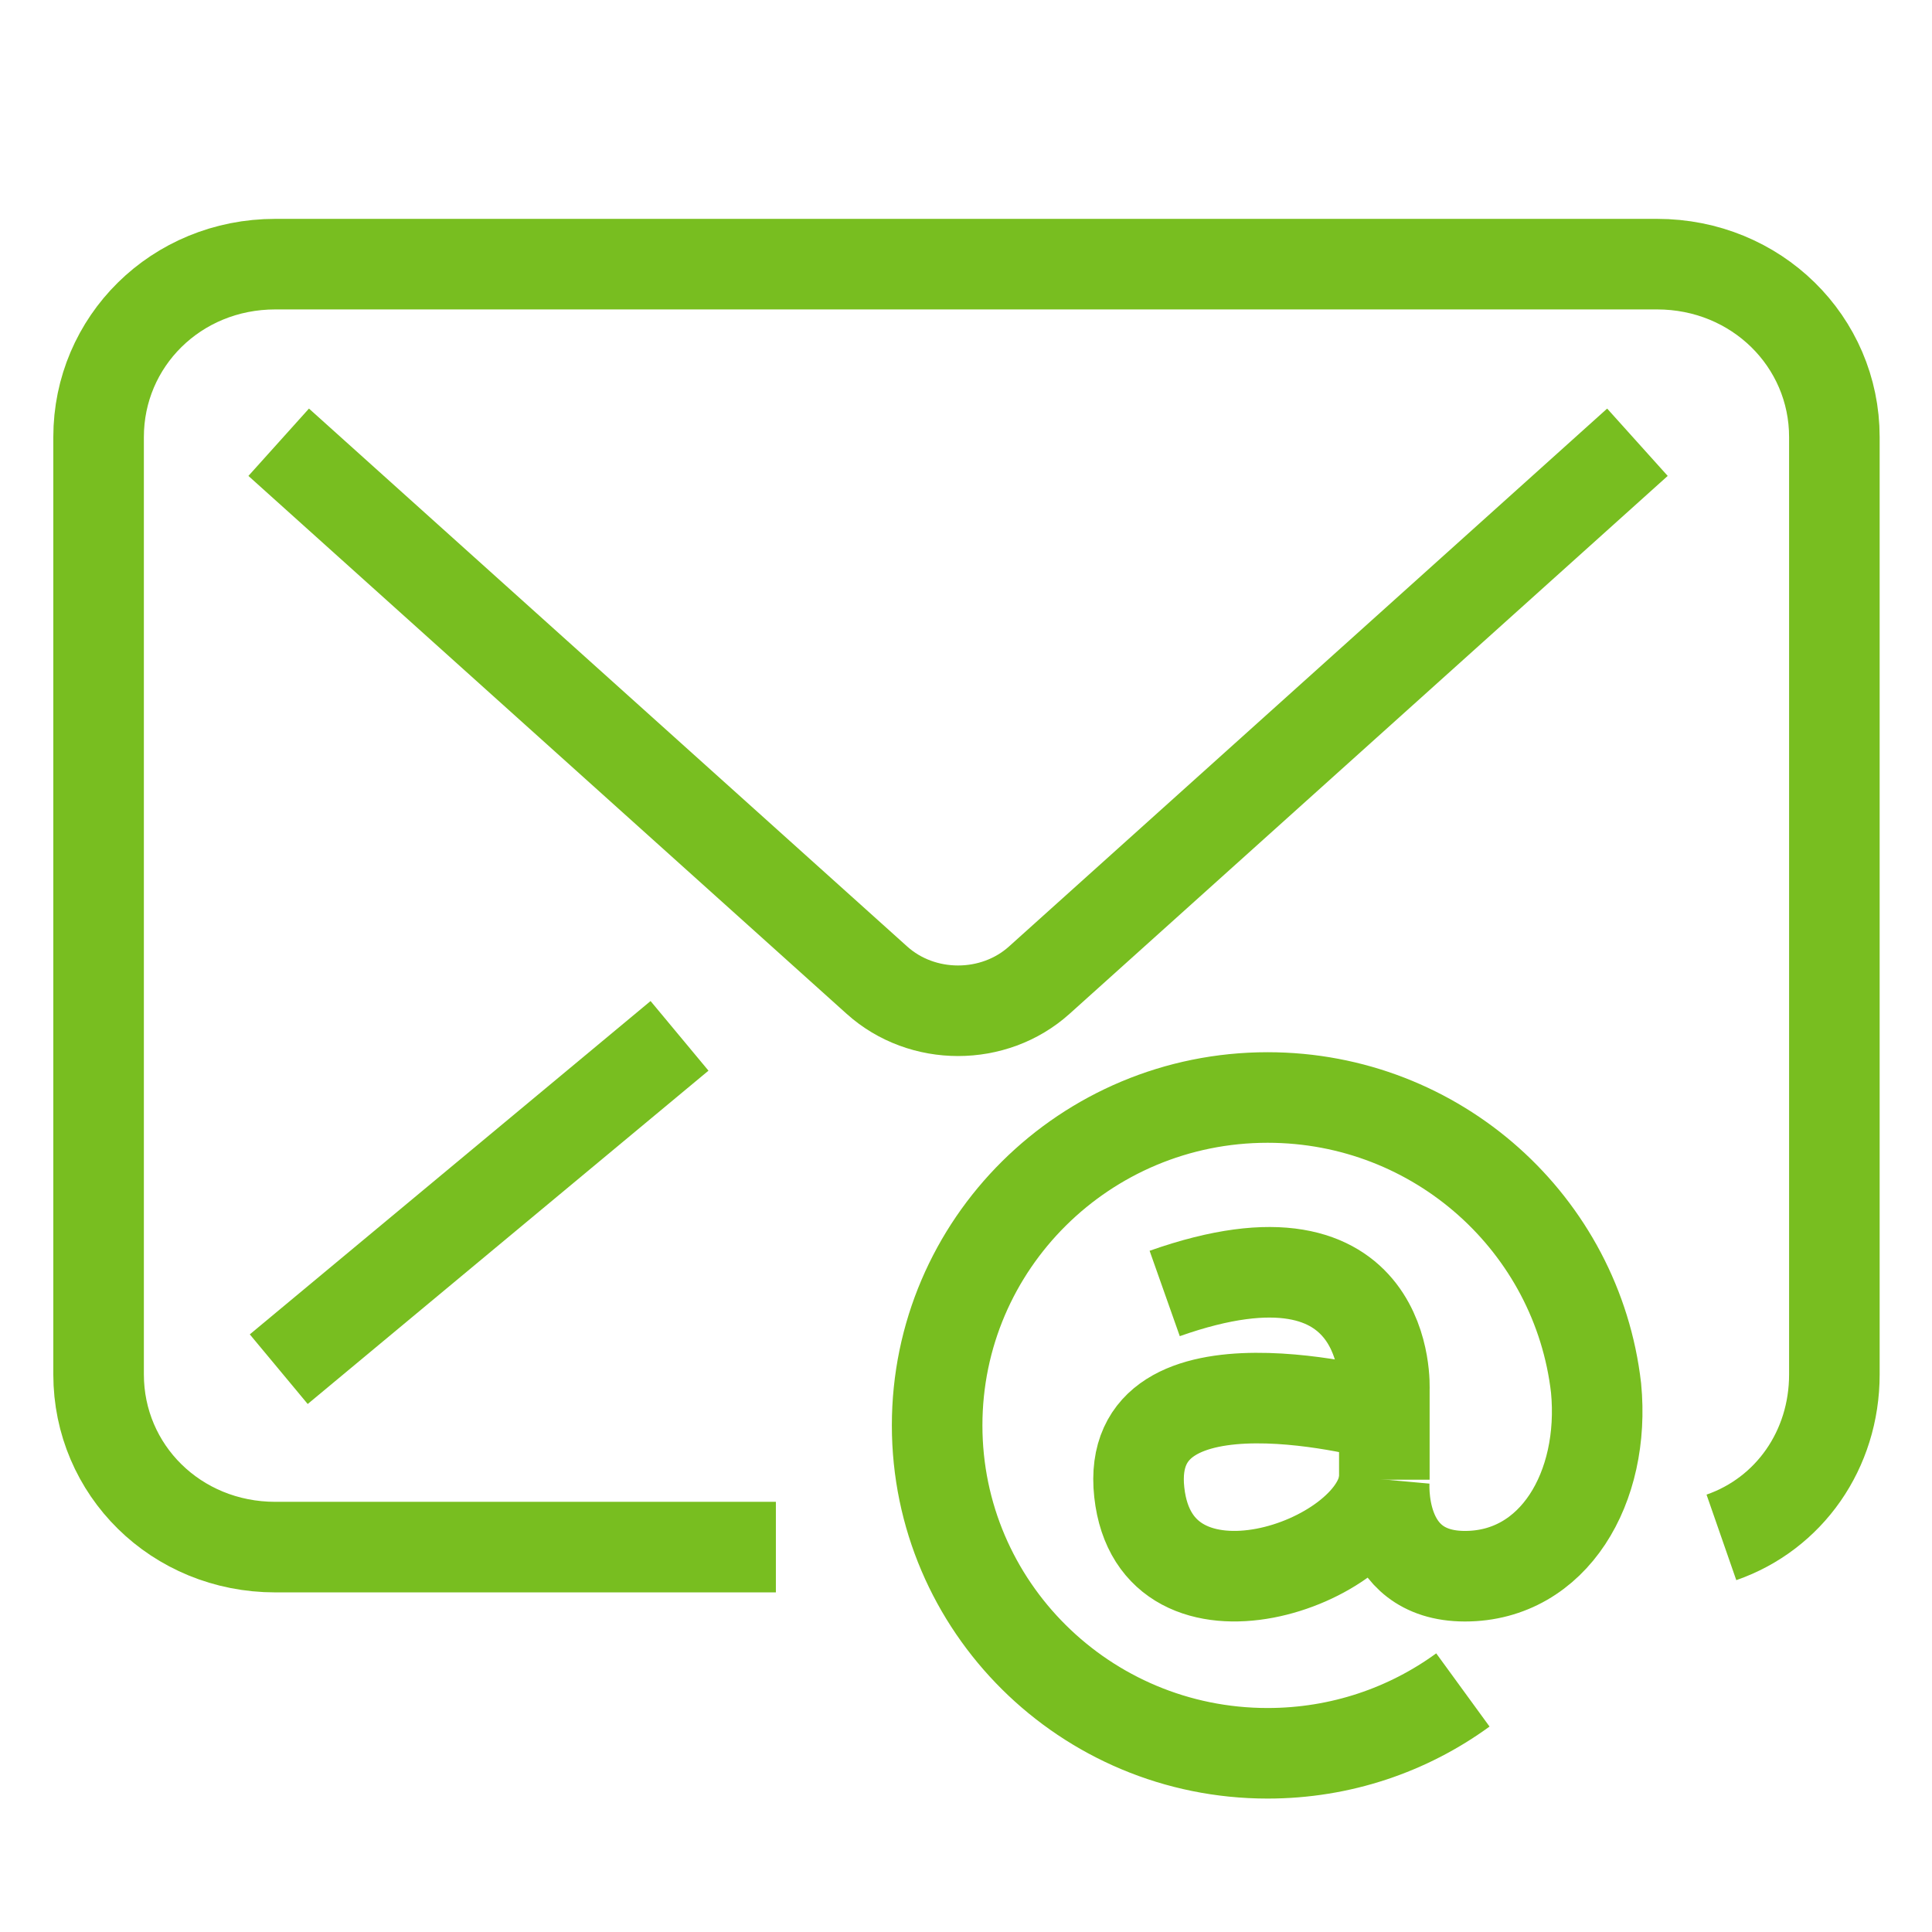
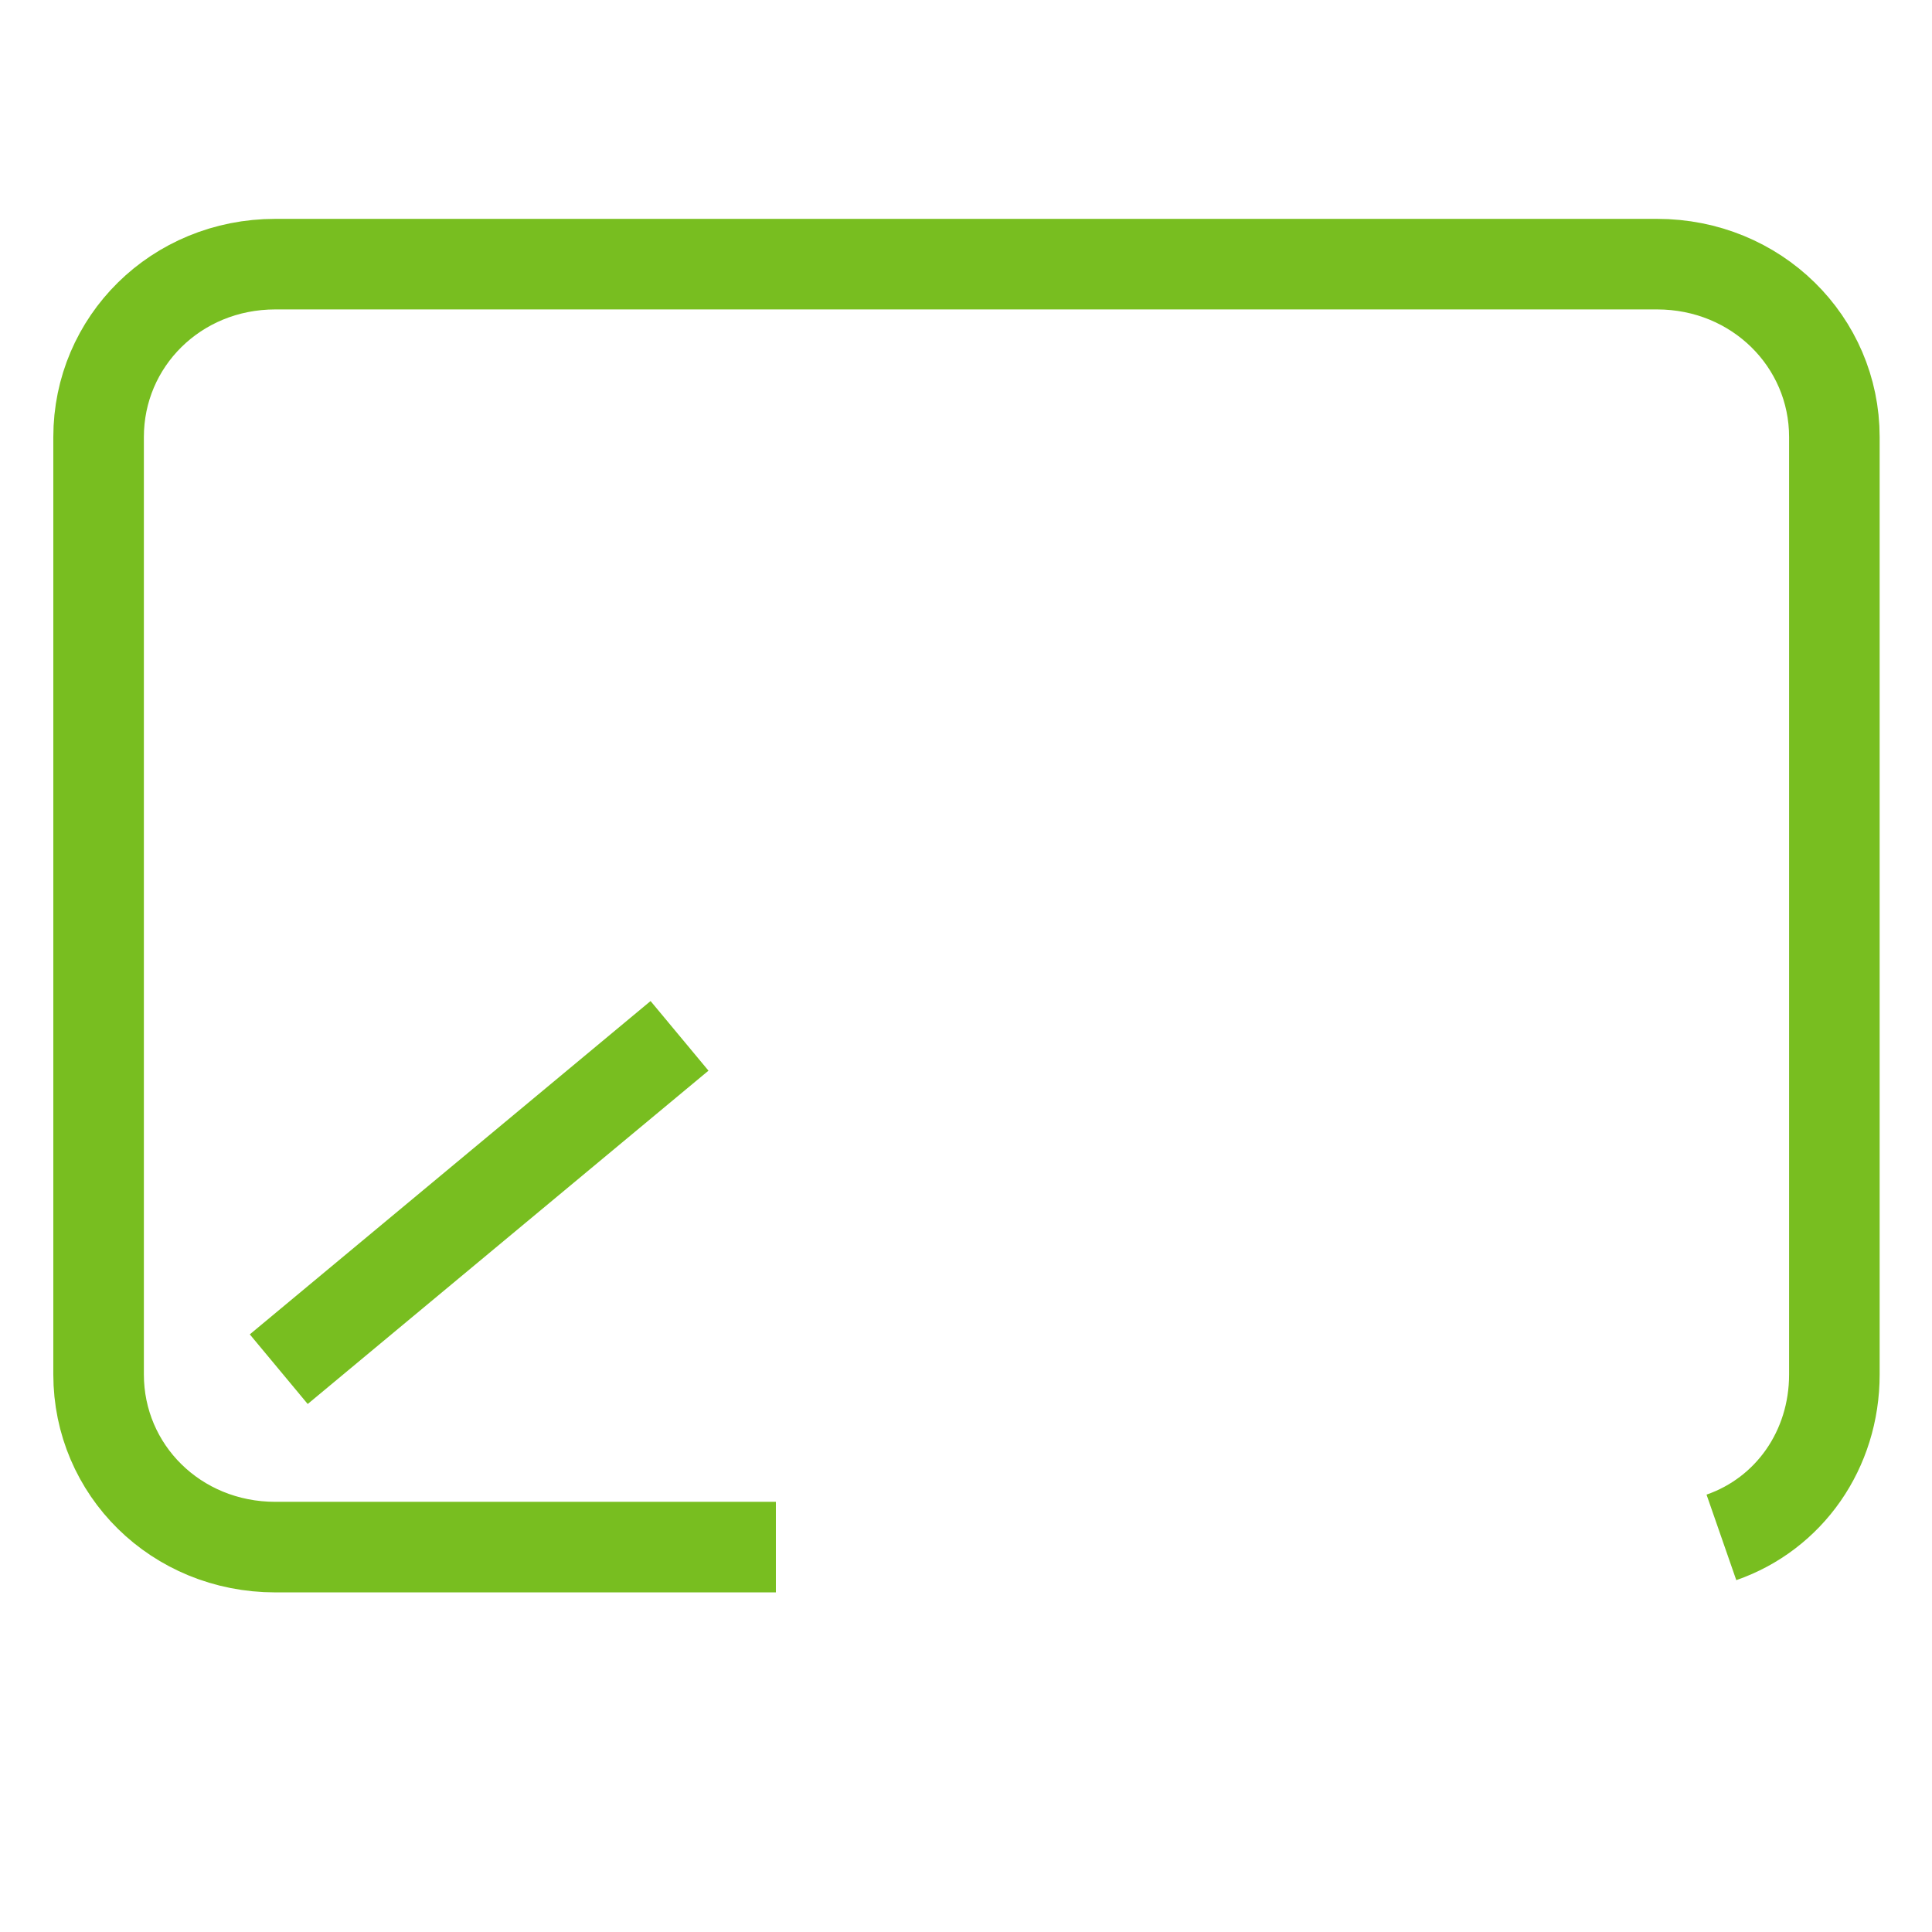
<svg xmlns="http://www.w3.org/2000/svg" width="32px" height="32px" viewBox="0 0 32 32" version="1.1">
  <title>Icons/Visual Icons/Email Mail Post Card At Address</title>
  <g id="Icons/Visual-Icons/Email-Mail-Post-Card-At-Address" stroke="none" stroke-width="1" fill="none" fill-rule="evenodd">
    <g id="thin-0321_email_mail_post_at" transform="translate(1, 3)" stroke="#78BE20" stroke-width="1.5">
      <g id="Group" transform="translate(0, 0.75)">
-         <path d="M26.121,3.575 L16.213,12.485 C15.462,13.16 14.275,13.16 13.525,12.485 L3.616,3.575" id="Shape" />
        <line x1="10.255" y1="13.407" x2="3.617" y2="18.928" id="Shape" />
        <path d="M27.512,21.714 C28.636,21.323 29.383,20.262 29.383,19.015 L29.383,3.489 C29.383,1.908 28.092,0.625 26.445,0.625 L3.561,0.625 C1.914,0.625 0.633,1.908 0.633,3.489 L0.633,19.015 C0.633,20.596 1.914,21.875 3.561,21.875 L11.851,21.875" id="Shape" />
-         <path d="M21.929,20.759 L21.929,19.263 C21.929,19.263 22.082,16.334 18.291,17.674" id="Shape" />
-         <path d="M21.929,19.703 C21.929,19.703 17.599,18.492 17.87,20.967 C18.138,23.417 21.795,22.16 21.929,20.759 C21.929,20.759 21.791,22.357 23.264,22.357 C24.736,22.357 25.594,20.887 25.436,19.241 C25.126,16.532 22.809,14.428 19.996,14.428 C16.973,14.428 14.522,16.859 14.522,19.859 C14.522,22.858 16.973,25.29 19.996,25.29 C21.206,25.29 22.324,24.901 23.23,24.241" id="Shape" />
      </g>
    </g>
  </g>
</svg>